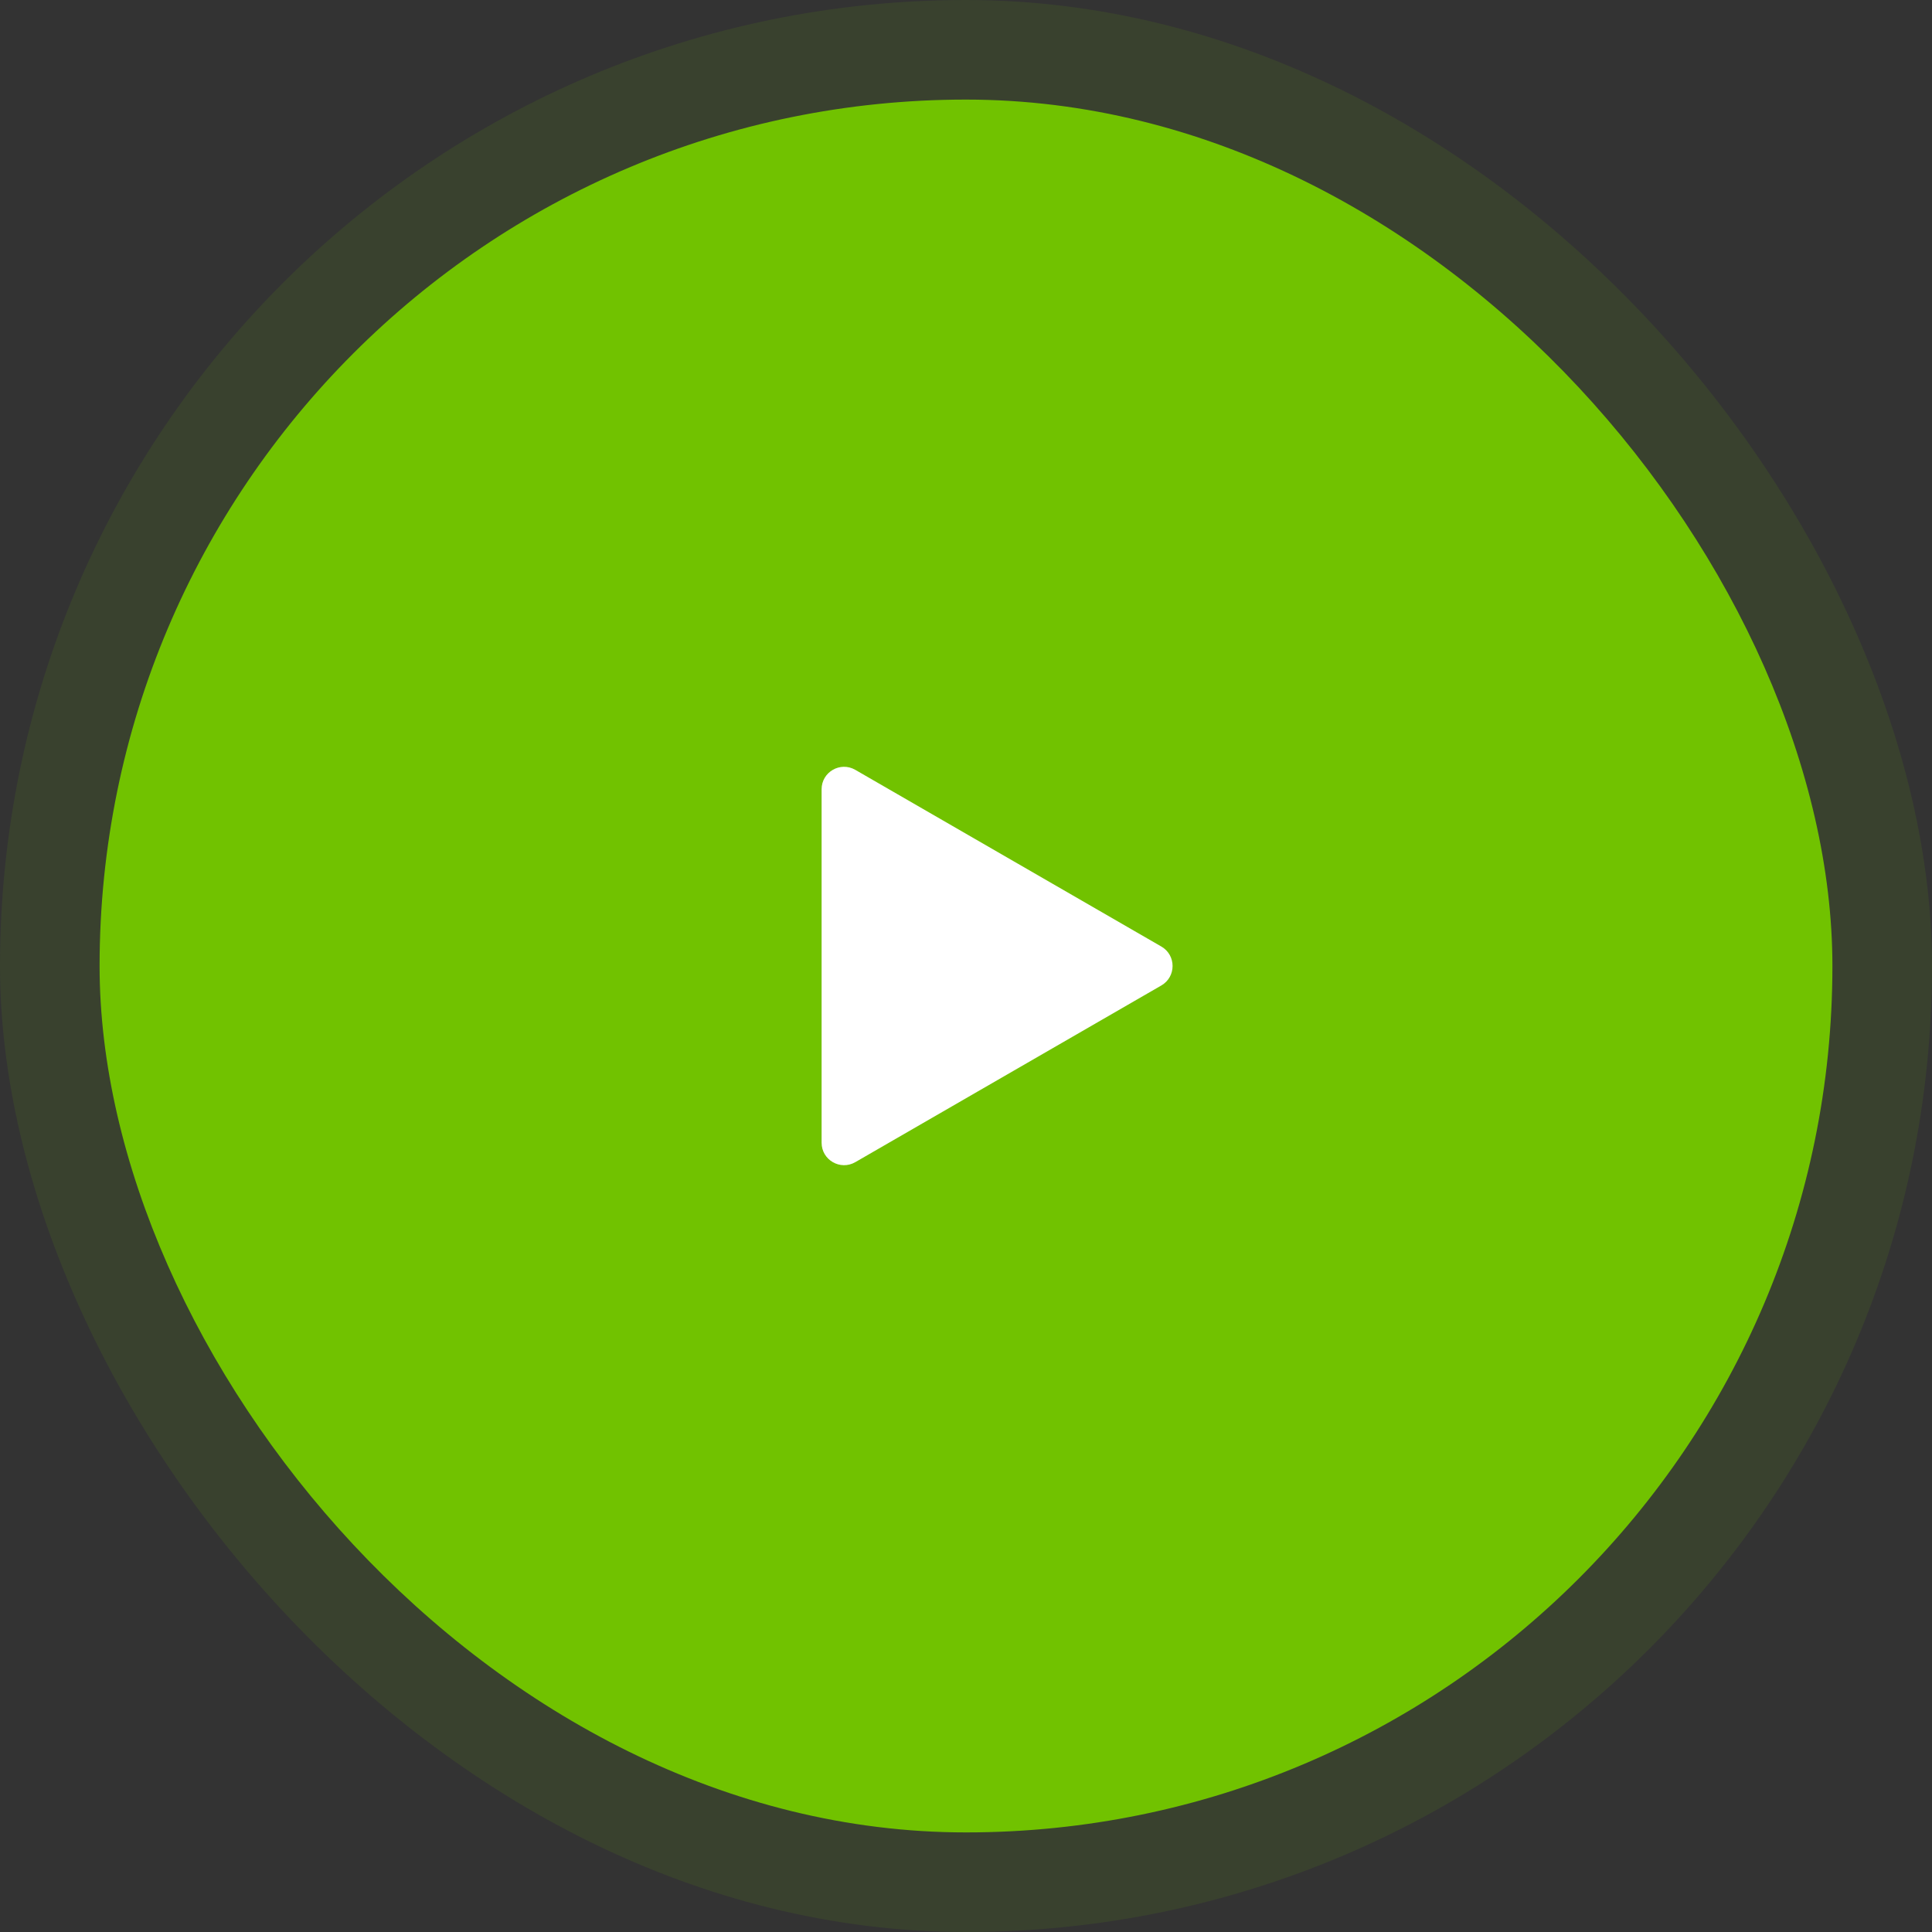
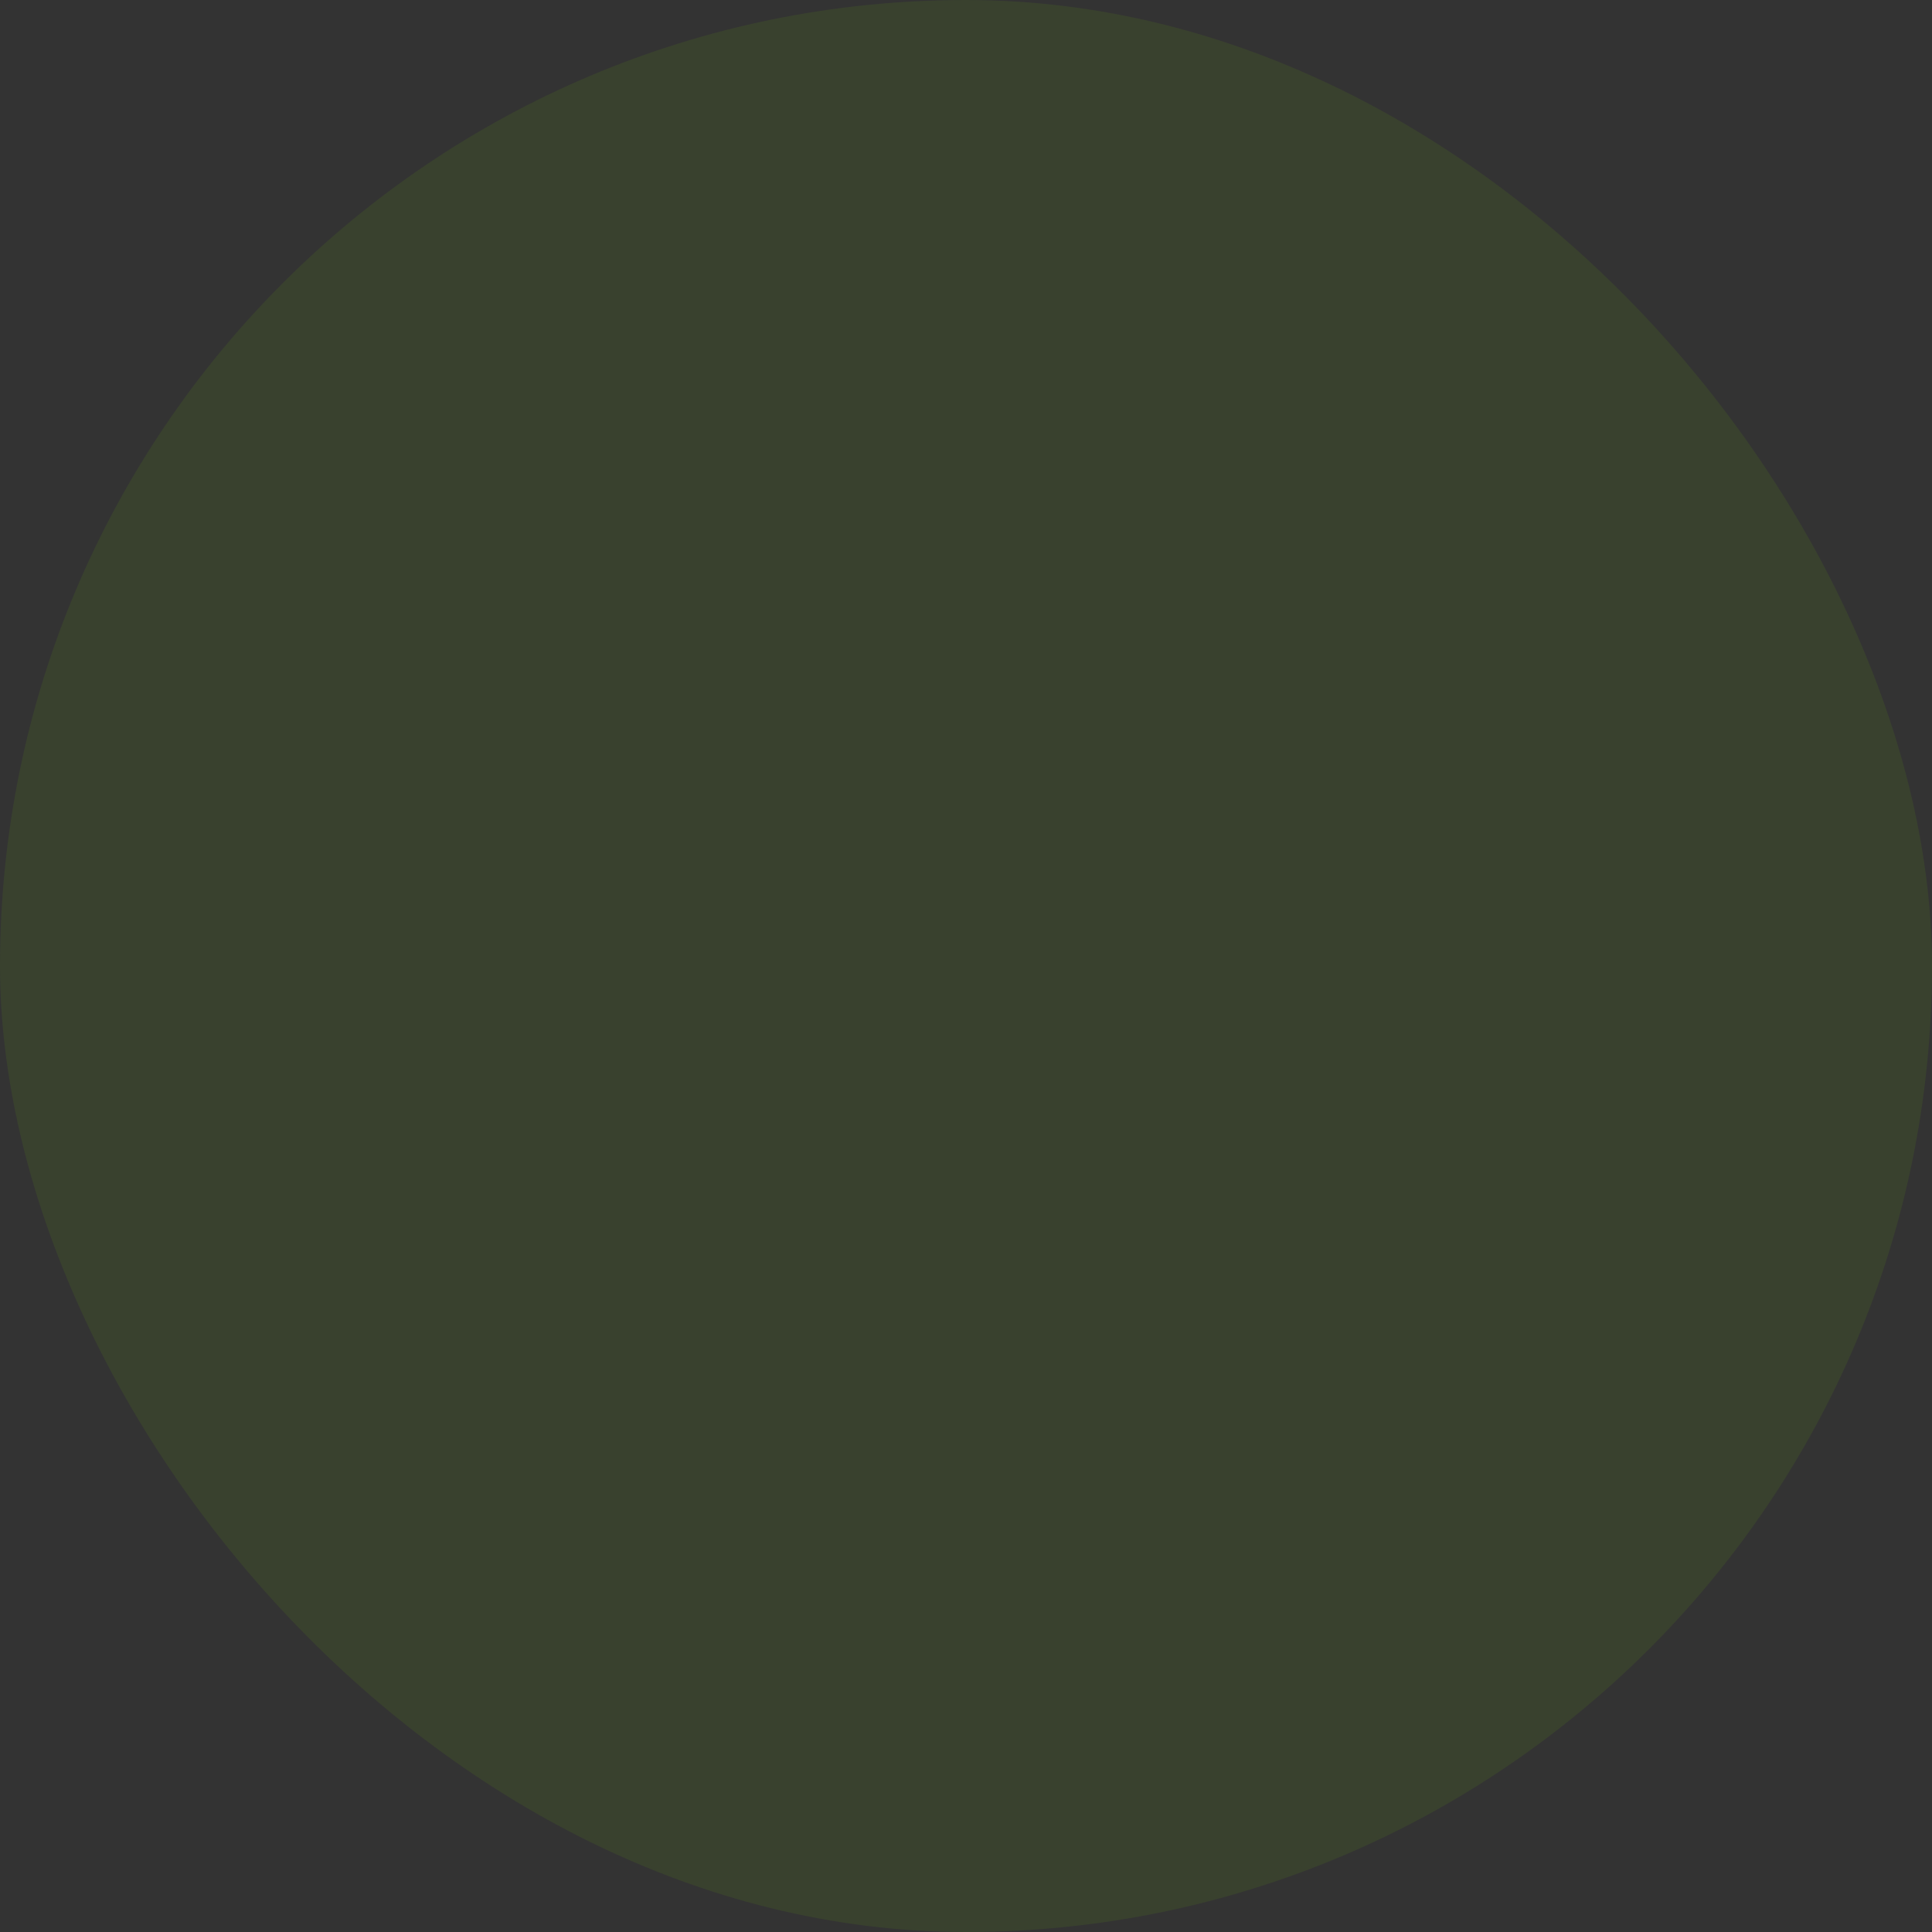
<svg xmlns="http://www.w3.org/2000/svg" width="86" height="86" viewBox="0 0 86 86" fill="none">
  <rect x="0" y="0" width="86" height="86" fill="#333333" stroke="none" />
  <rect opacity="0.1" width="86" height="86" rx="43" fill="#71C200" />
-   <rect x="4.433" y="4.433" width="77.134" height="77.134" rx="38.567" fill="#71C200" />
-   <path d="M51.696 43.866C52.362 43.481 52.362 42.519 51.696 42.134L38.072 34.268C37.405 33.883 36.572 34.364 36.572 35.134L36.572 50.866C36.572 51.635 37.405 52.117 38.072 51.732L51.696 43.866Z" fill="white" />
</svg>